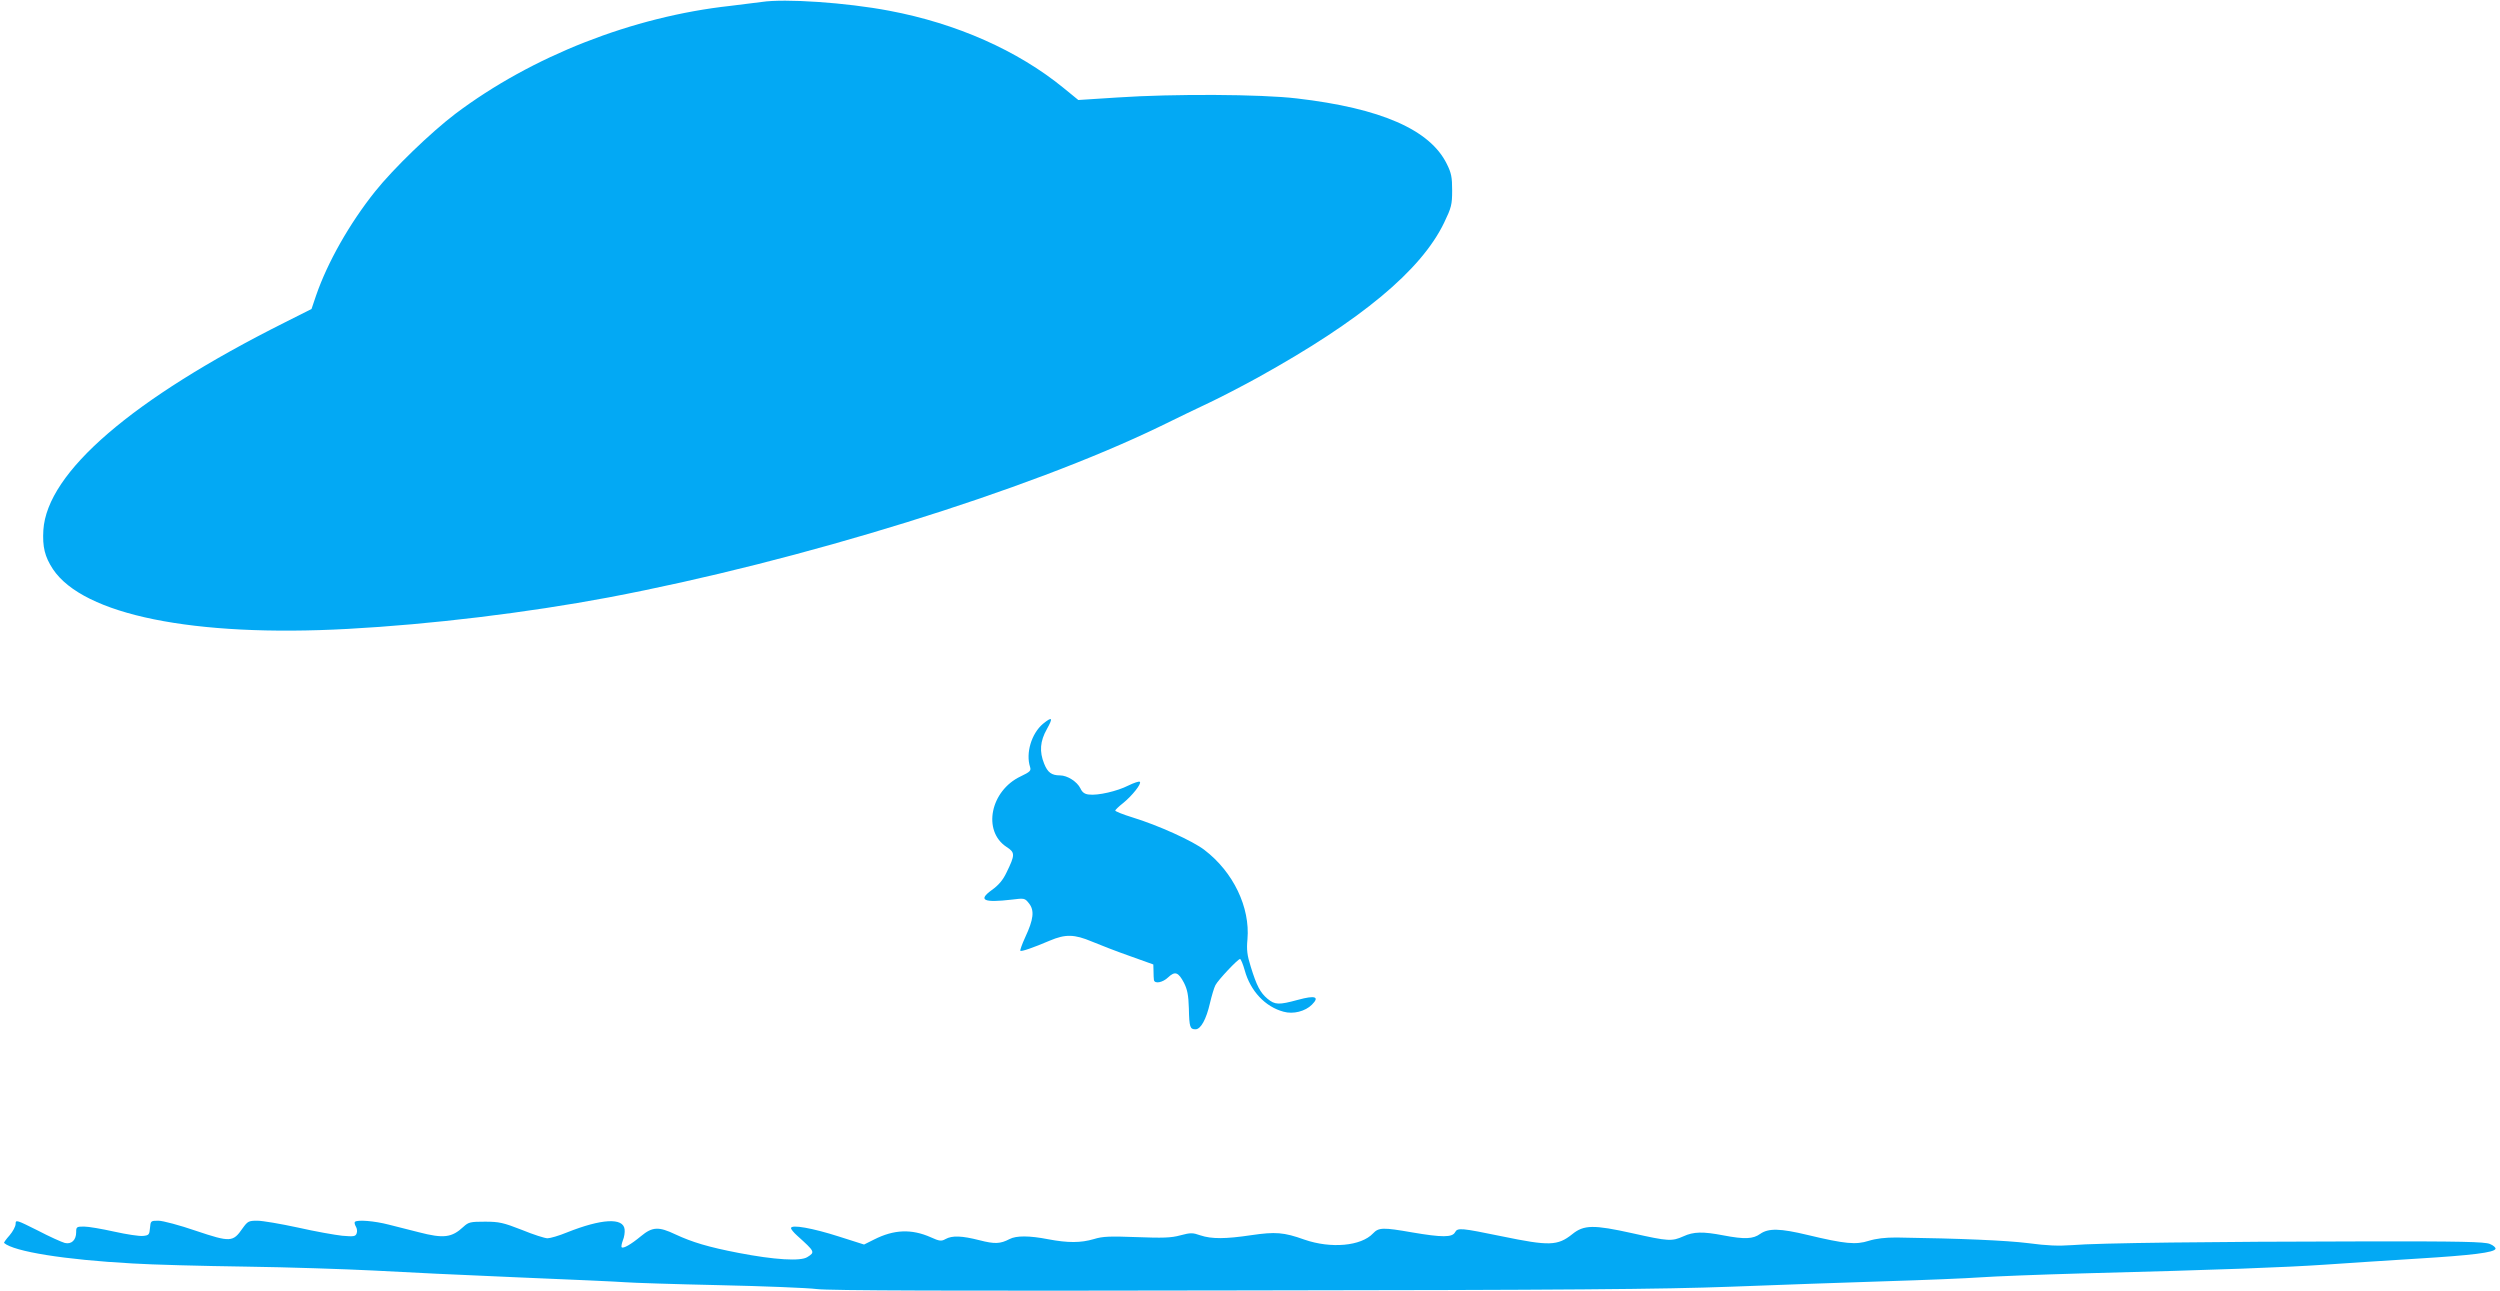
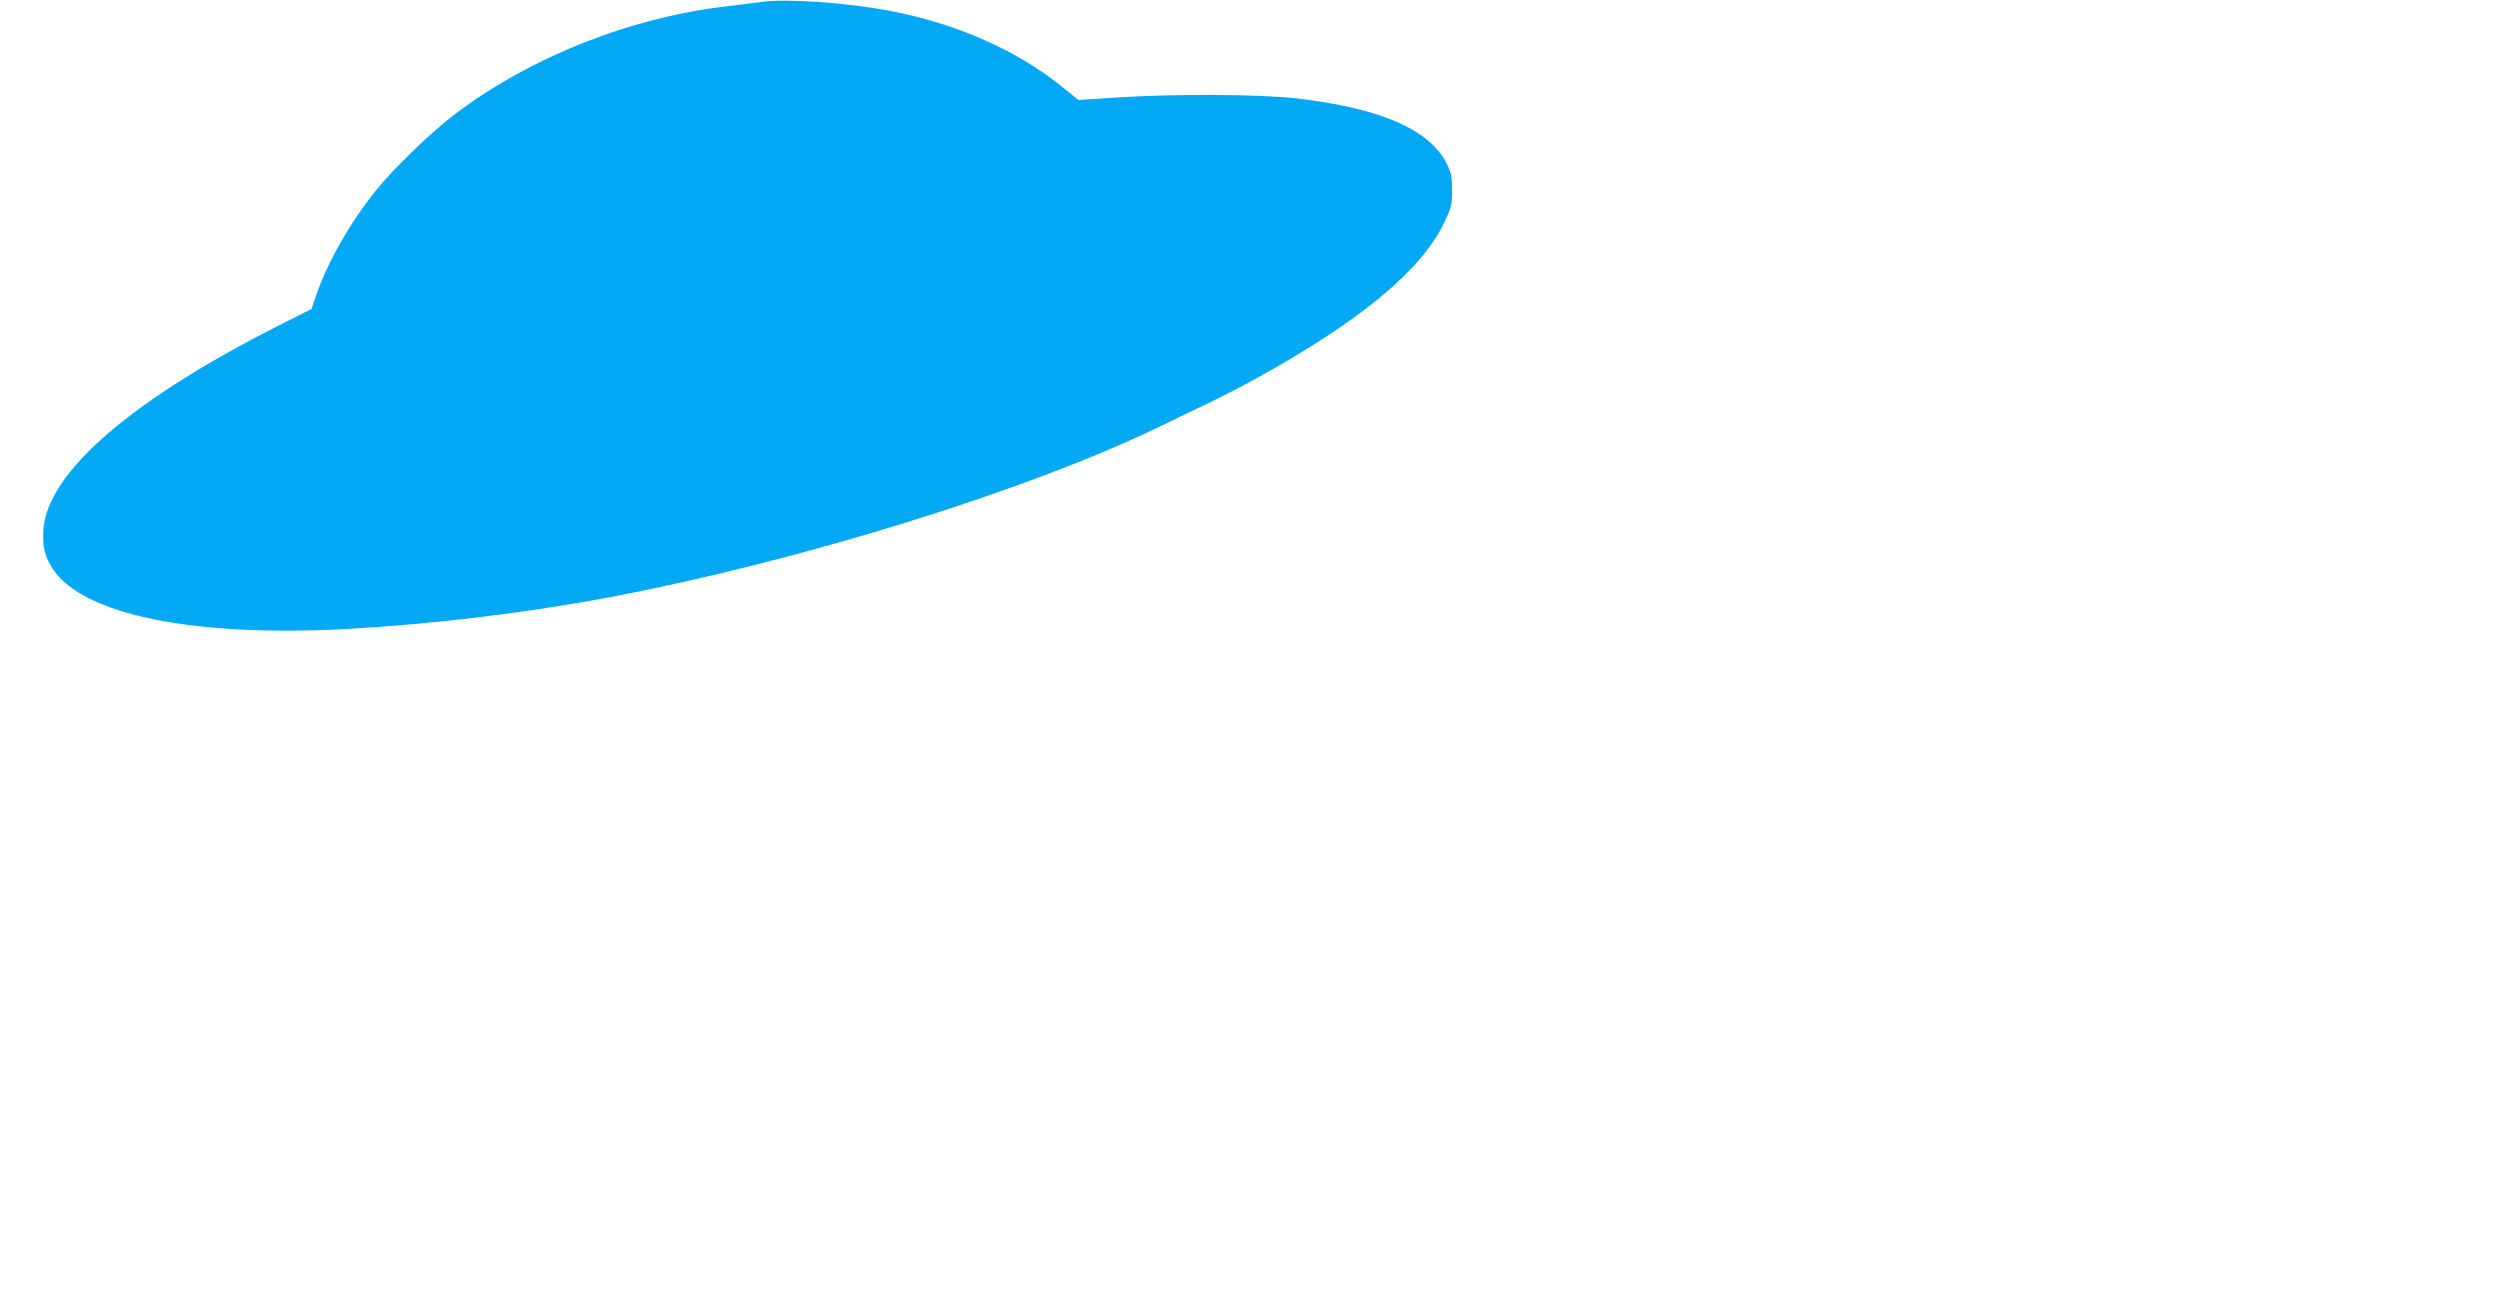
<svg xmlns="http://www.w3.org/2000/svg" version="1.0" width="1280pt" height="661pt" viewBox="0 0 1280 661" preserveAspectRatio="xMidYMid meet">
  <g transform="translate(0,661) scale(0.1,-0.1)" fill="#03a9f4" stroke="none">
    <path d="M3900 6600 c-30 -4 -102 -13 -160 -20 -501 -55 -1016 -257 -1409 -553 -126 -96 -316 -279 -411 -398 -131 -164 -244 -364 -302 -533 l-23 -68 -139 -70 c-780 -391 -1215 -766 -1234 -1062 -5 -86 7 -136 49 -200 156 -234 720 -349 1509 -306 427 23 920 83 1335 161 982 186 2148 548 2825 876 85 42 200 97 255 123 55 26 165 83 245 127 529 293 836 548 954 793 37 77 41 92 41 165 0 67 -4 89 -27 135 -86 176 -338 286 -768 336 -184 22 -634 24 -917 5 l-202 -13 -76 62 c-234 191 -547 330 -892 395 -220 42 -535 63 -653 45z" />
-     <path d="M5340 2904 c-59 -50 -89 -150 -66 -221 6 -19 0 -25 -48 -48 -155 -73 -197 -279 -73 -361 45 -29 45 -40 0 -132 -18 -38 -40 -64 -75 -89 -72 -52 -43 -66 103 -49 64 8 66 8 88 -20 28 -36 23 -81 -20 -173 -16 -35 -27 -66 -25 -69 6 -5 64 15 151 52 80 34 126 33 216 -5 41 -17 128 -51 194 -74 l120 -43 1 -33 c0 -19 1 -40 2 -46 3 -22 45 -14 73 13 35 33 52 27 81 -28 17 -34 23 -62 25 -131 2 -97 6 -107 34 -107 27 0 55 51 74 134 9 38 21 79 28 92 14 27 115 134 126 134 4 0 15 -26 24 -58 29 -106 105 -187 199 -212 49 -14 111 2 145 36 41 41 17 49 -71 25 -99 -27 -118 -26 -156 5 -38 32 -56 67 -86 164 -19 60 -22 88 -17 141 14 163 -72 344 -220 457 -59 46 -238 127 -369 167 -49 15 -88 31 -88 35 0 3 18 21 40 38 47 38 96 100 86 109 -4 4 -30 -5 -59 -19 -57 -29 -156 -52 -202 -46 -21 2 -34 11 -43 31 -17 35 -67 67 -105 67 -43 0 -63 15 -81 60 -25 62 -21 115 14 177 33 59 28 66 -20 27z" />
-     <path d="M80 344 c0 -13 -14 -39 -31 -59 -18 -20 -30 -37 -28 -39 50 -44 310 -86 659 -105 96 -6 355 -13 575 -16 220 -3 515 -13 655 -20 140 -8 473 -24 740 -35 267 -11 514 -22 550 -25 36 -3 253 -10 482 -15 229 -5 454 -14 500 -20 58 -8 701 -10 2163 -7 1703 2 2159 6 2515 19 239 9 597 22 795 28 198 6 416 15 485 20 69 5 301 14 515 20 733 19 1040 31 1250 45 116 8 329 22 475 31 276 17 391 31 397 50 2 6 -11 18 -29 25 -27 11 -145 14 -648 13 -763 -1 -1365 -8 -1490 -19 -71 -5 -128 -3 -225 10 -112 14 -342 24 -675 29 -58 0 -103 -5 -142 -17 -66 -21 -121 -16 -313 30 -141 34 -200 35 -242 6 -37 -27 -80 -29 -190 -8 -104 20 -152 19 -204 -5 -59 -26 -75 -26 -262 16 -198 44 -248 43 -307 -5 -75 -60 -118 -61 -360 -11 -210 43 -227 45 -240 21 -14 -27 -67 -27 -219 -1 -149 26 -172 26 -201 -5 -61 -65 -215 -79 -351 -32 -106 38 -149 41 -272 23 -134 -20 -204 -20 -261 -1 -40 14 -50 14 -103 0 -47 -13 -90 -14 -223 -9 -137 5 -174 4 -219 -10 -68 -20 -133 -20 -234 -1 -97 19 -164 19 -198 1 -48 -25 -76 -26 -154 -6 -90 23 -140 25 -174 6 -21 -12 -31 -11 -75 9 -99 44 -189 40 -290 -11 l-52 -26 -129 41 c-134 43 -245 63 -245 43 0 -6 14 -23 32 -39 91 -82 92 -84 52 -109 -34 -23 -171 -14 -352 21 -156 30 -238 55 -324 95 -86 41 -118 39 -176 -9 -52 -43 -91 -65 -99 -57 -3 3 0 19 6 35 7 16 11 42 9 57 -7 61 -119 54 -295 -16 -41 -17 -86 -30 -100 -30 -13 0 -73 19 -131 43 -95 37 -116 42 -189 42 -74 0 -84 -2 -110 -26 -60 -56 -102 -61 -229 -28 -43 11 -113 29 -154 39 -73 19 -161 26 -173 14 -3 -3 -1 -14 5 -24 6 -9 8 -25 4 -35 -6 -16 -15 -17 -74 -12 -37 4 -139 22 -227 42 -88 19 -181 35 -208 35 -44 0 -49 -3 -75 -39 -49 -71 -62 -72 -238 -13 -84 29 -171 52 -193 52 -39 0 -40 -1 -43 -37 -3 -35 -6 -38 -36 -41 -18 -2 -84 8 -147 22 -63 14 -132 26 -155 26 -38 0 -40 -2 -40 -29 0 -40 -24 -63 -58 -55 -15 4 -78 32 -139 64 -108 54 -113 56 -113 34z" />
  </g>
</svg>